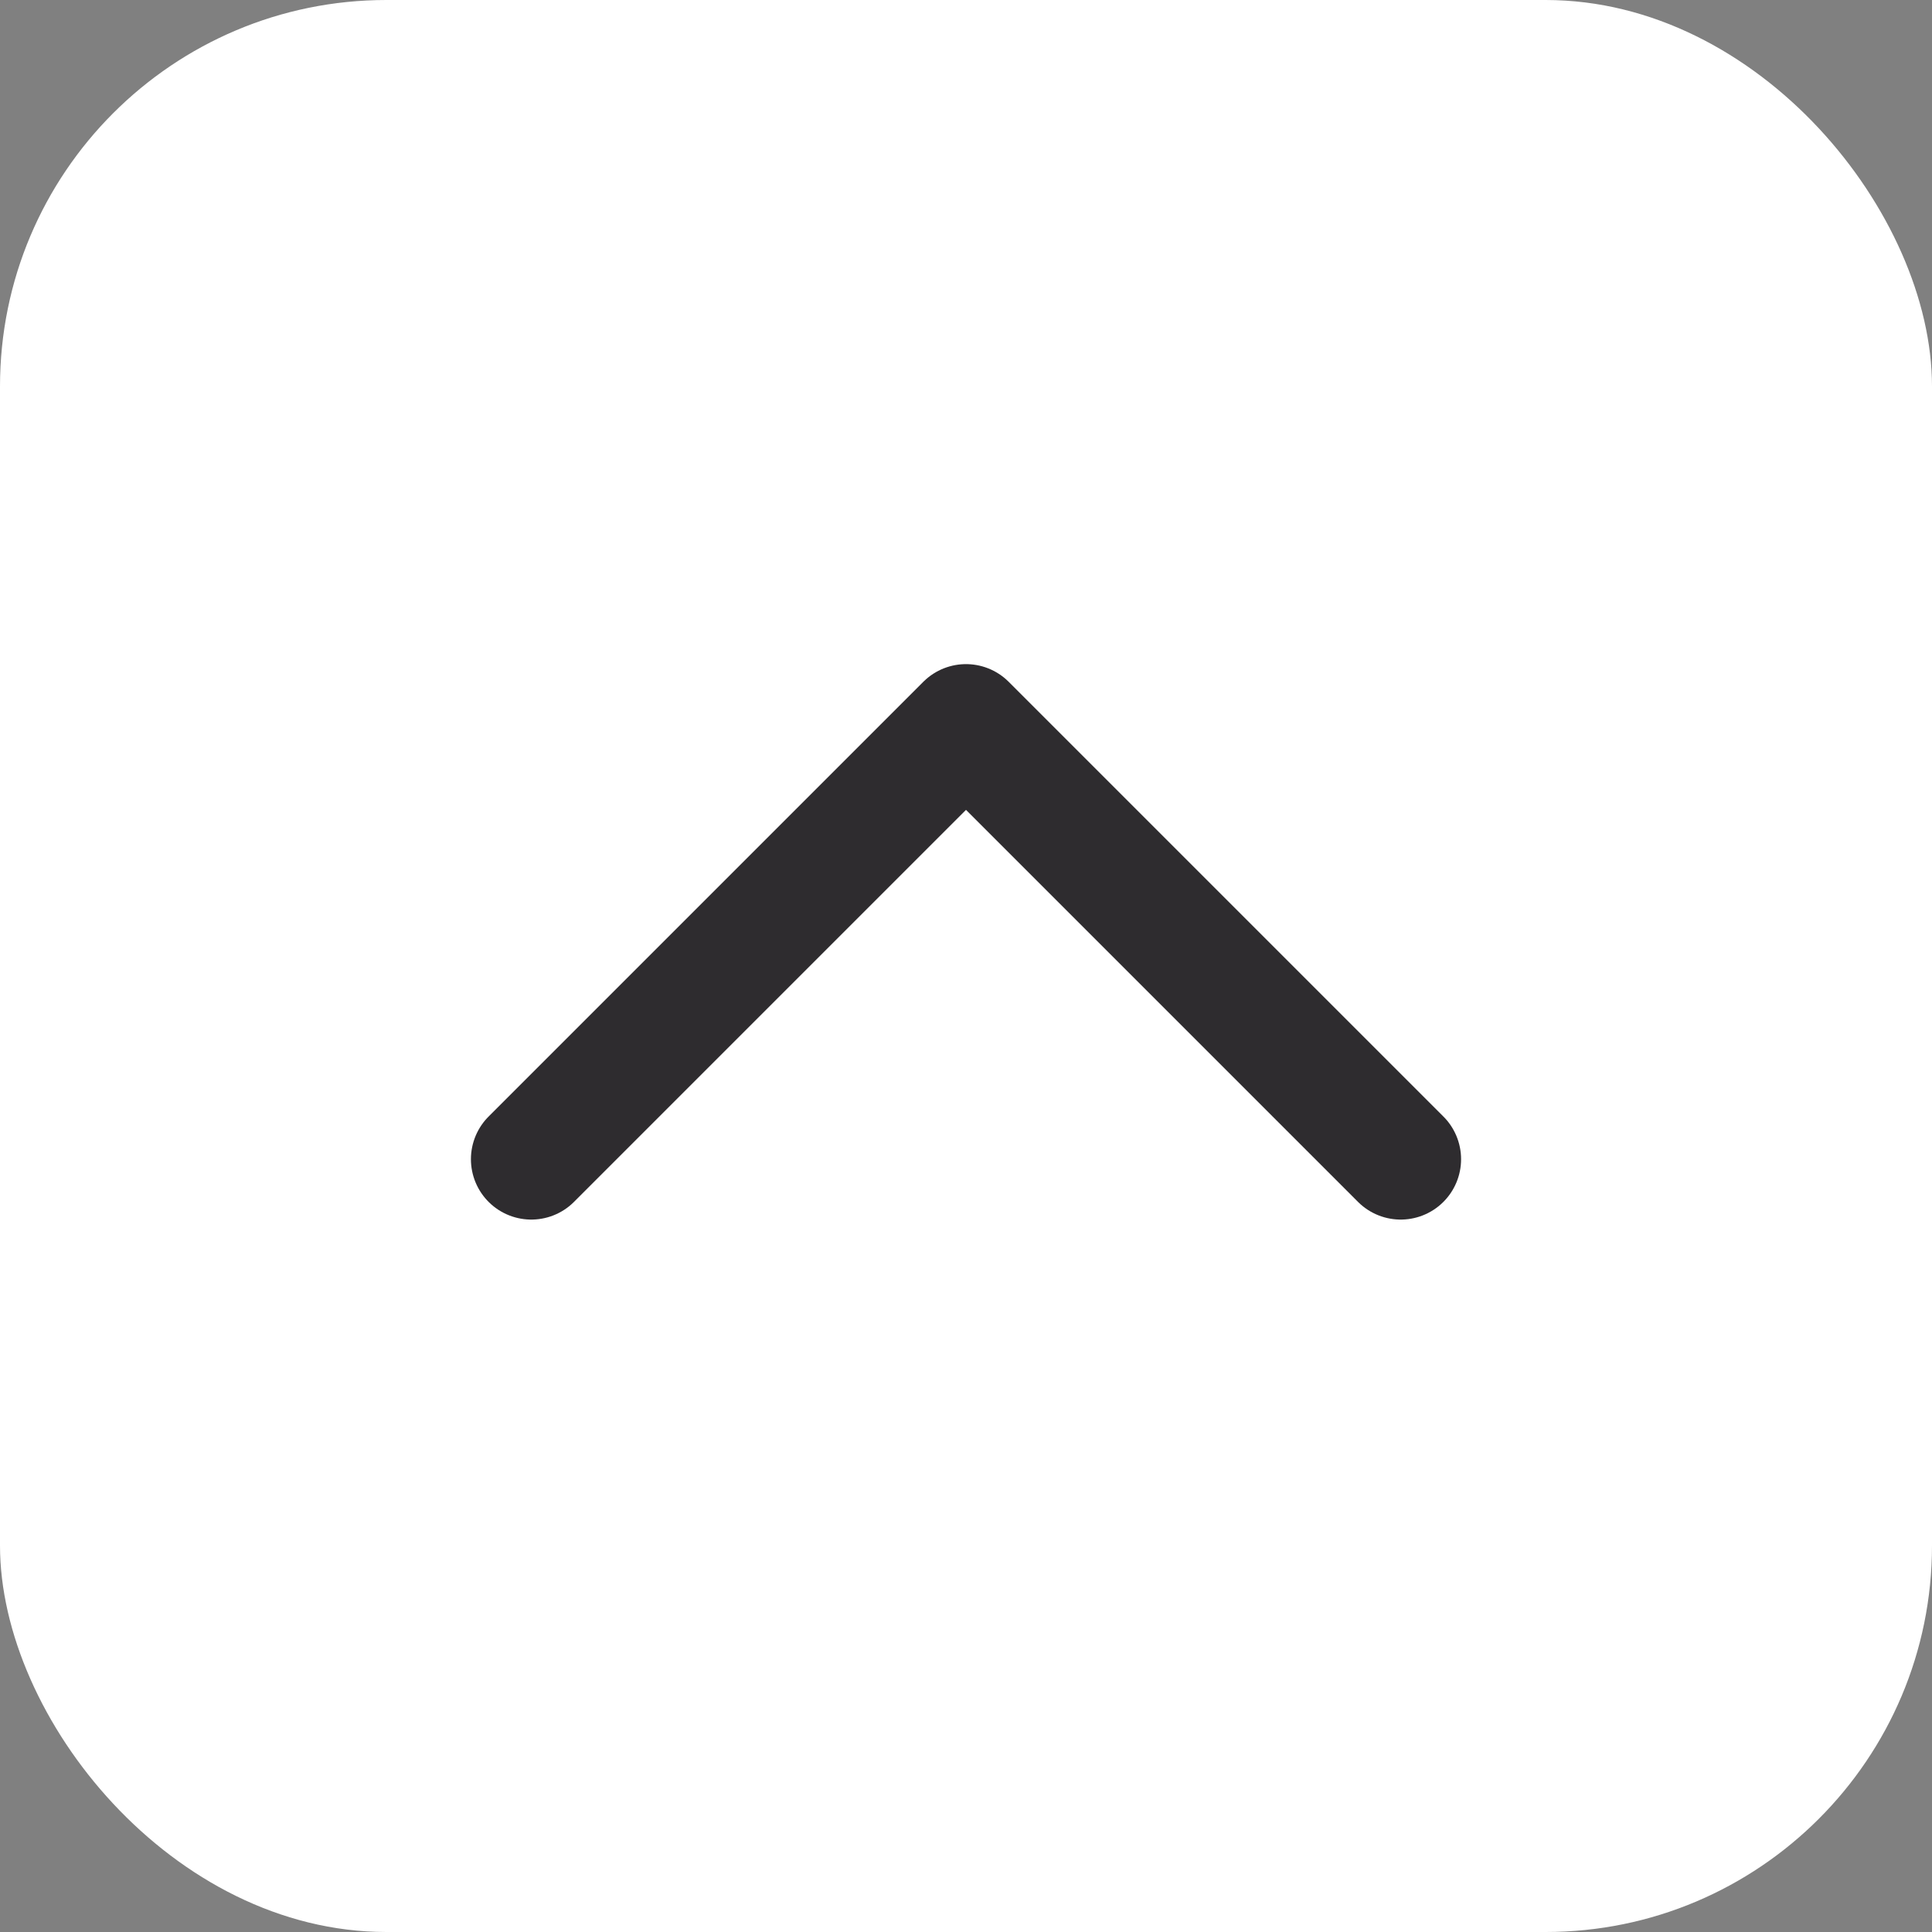
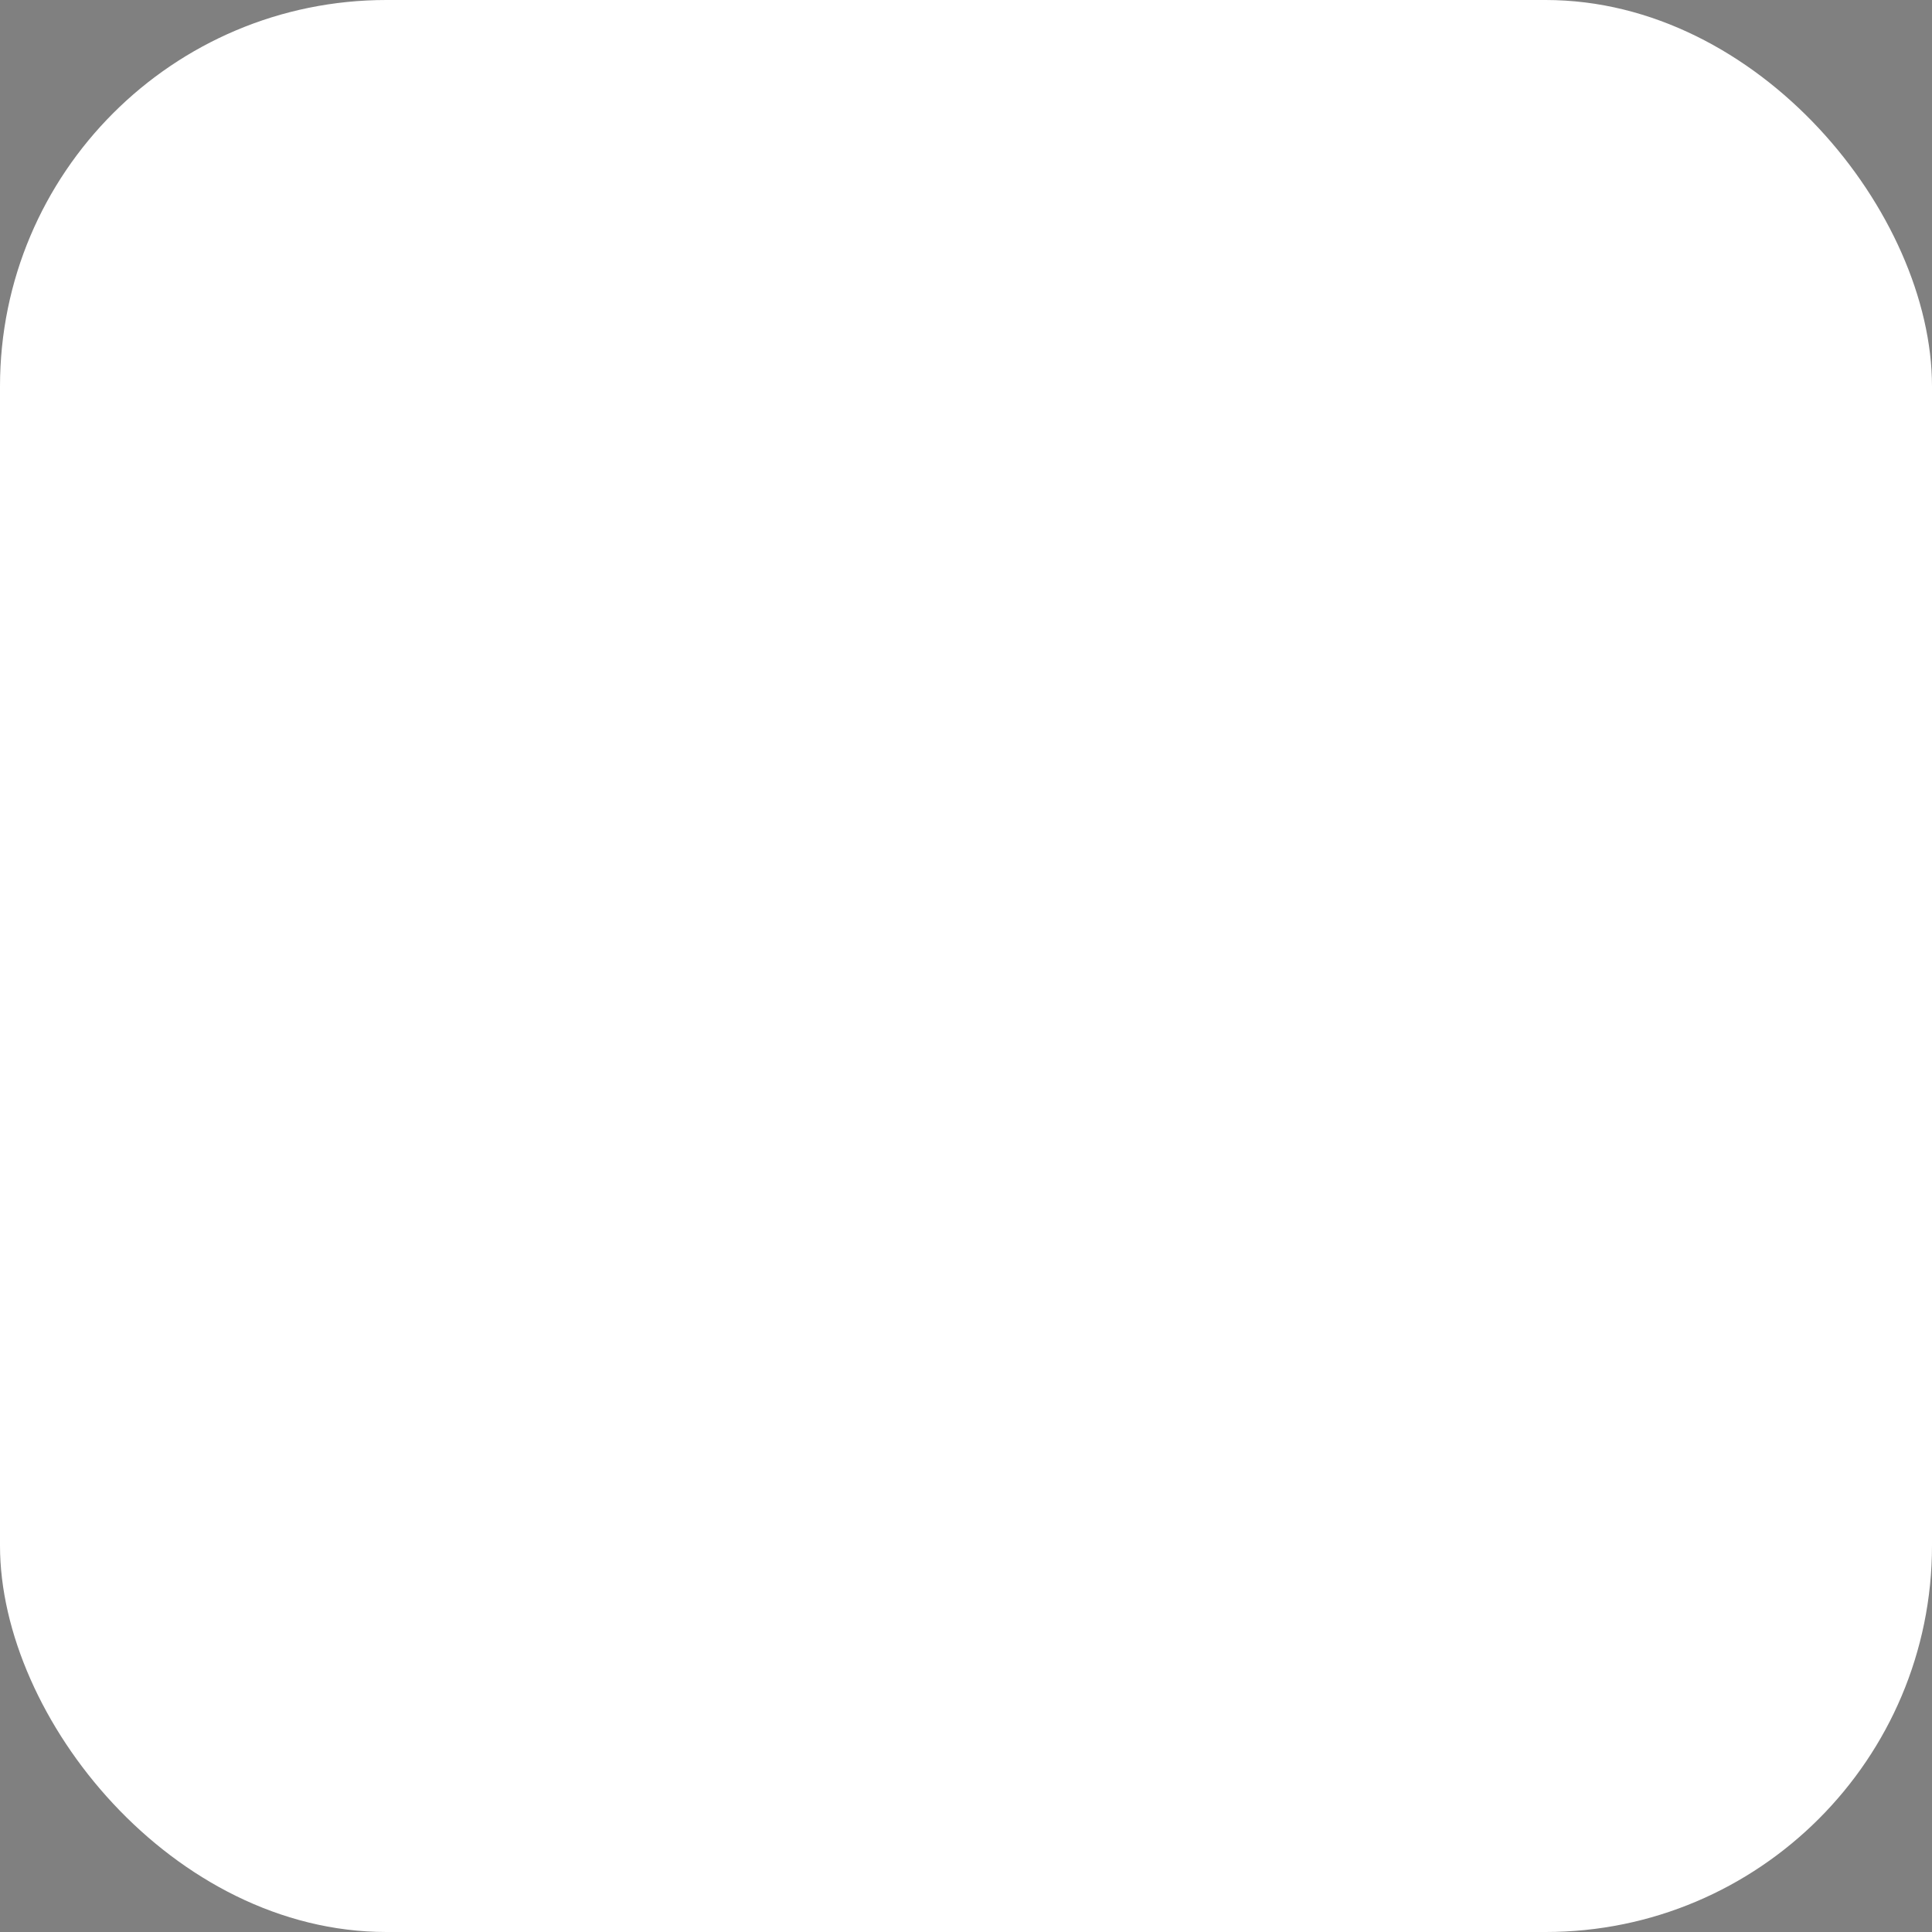
<svg xmlns="http://www.w3.org/2000/svg" width="40" height="40" viewBox="0 0 40 40" fill="none">
  <rect x="0" y="0" width="40" height="40" fill="#808080" stroke="none" />
  <rect width="40" height="40" rx="8" fill="#fff" />
-   <path d="M29 24l-9-9-9 9" stroke="#2E2C2F" stroke-width="2.5" stroke-linecap="round" stroke-linejoin="round" />
</svg>